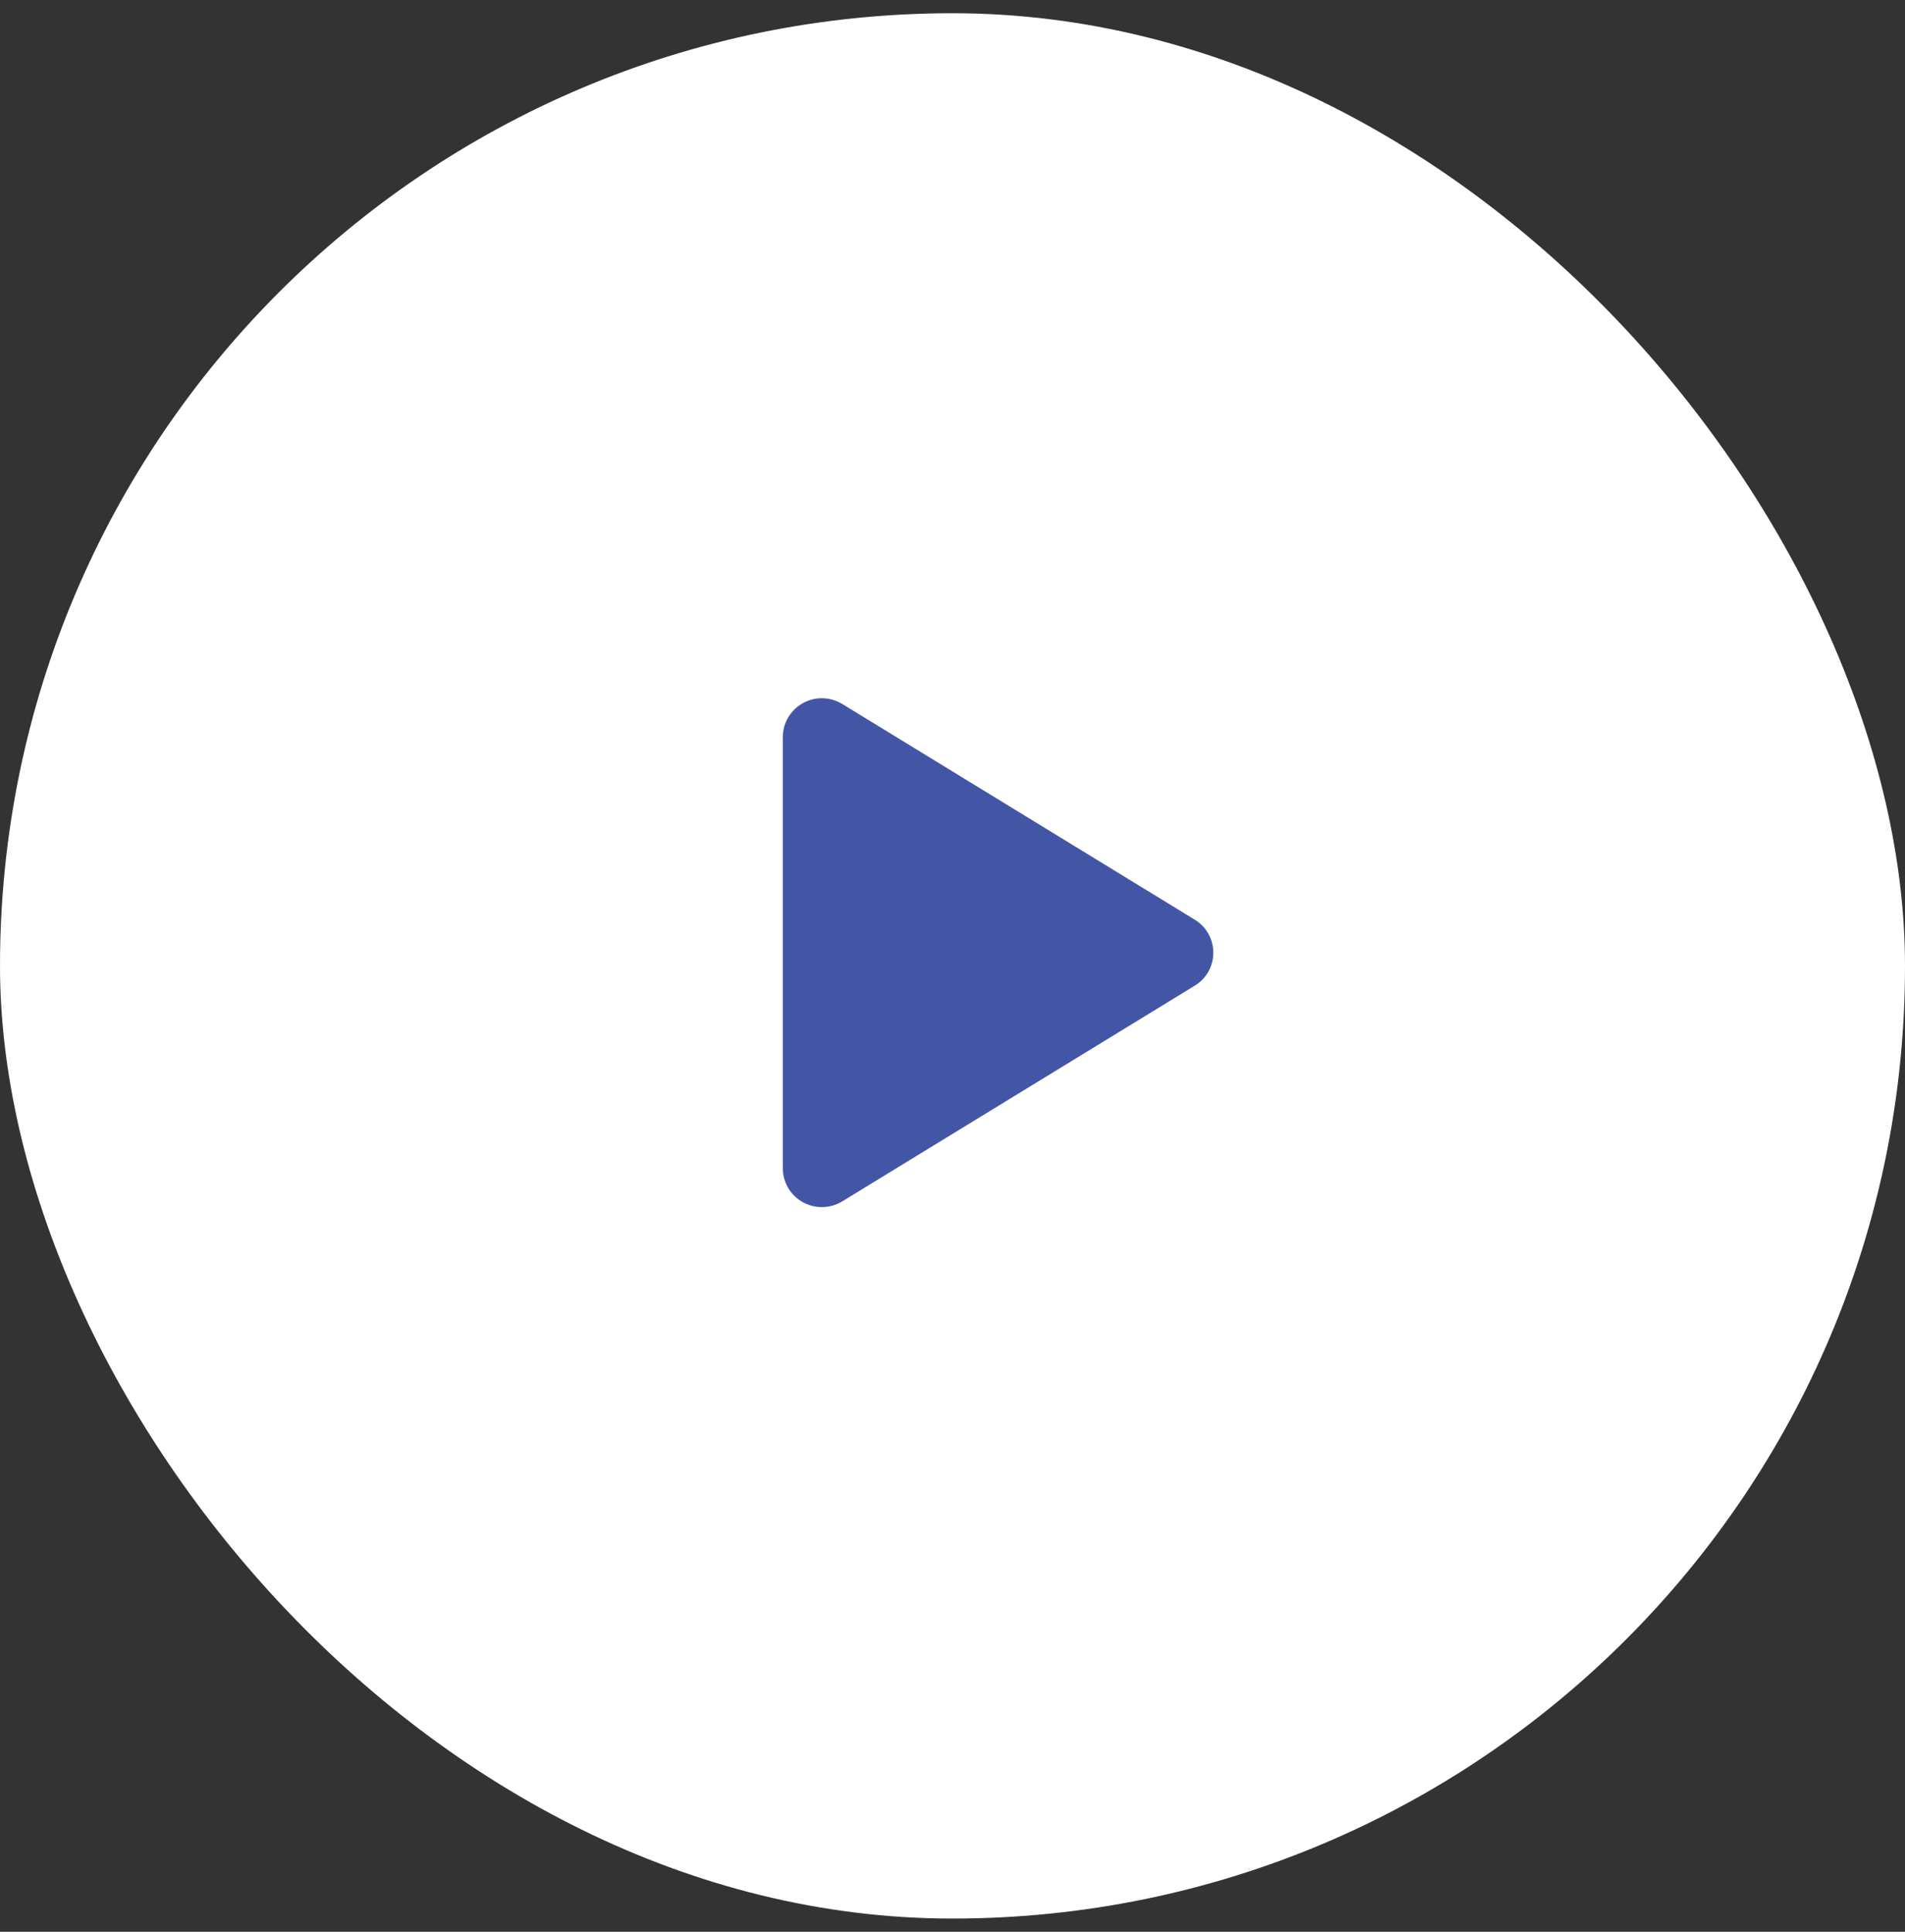
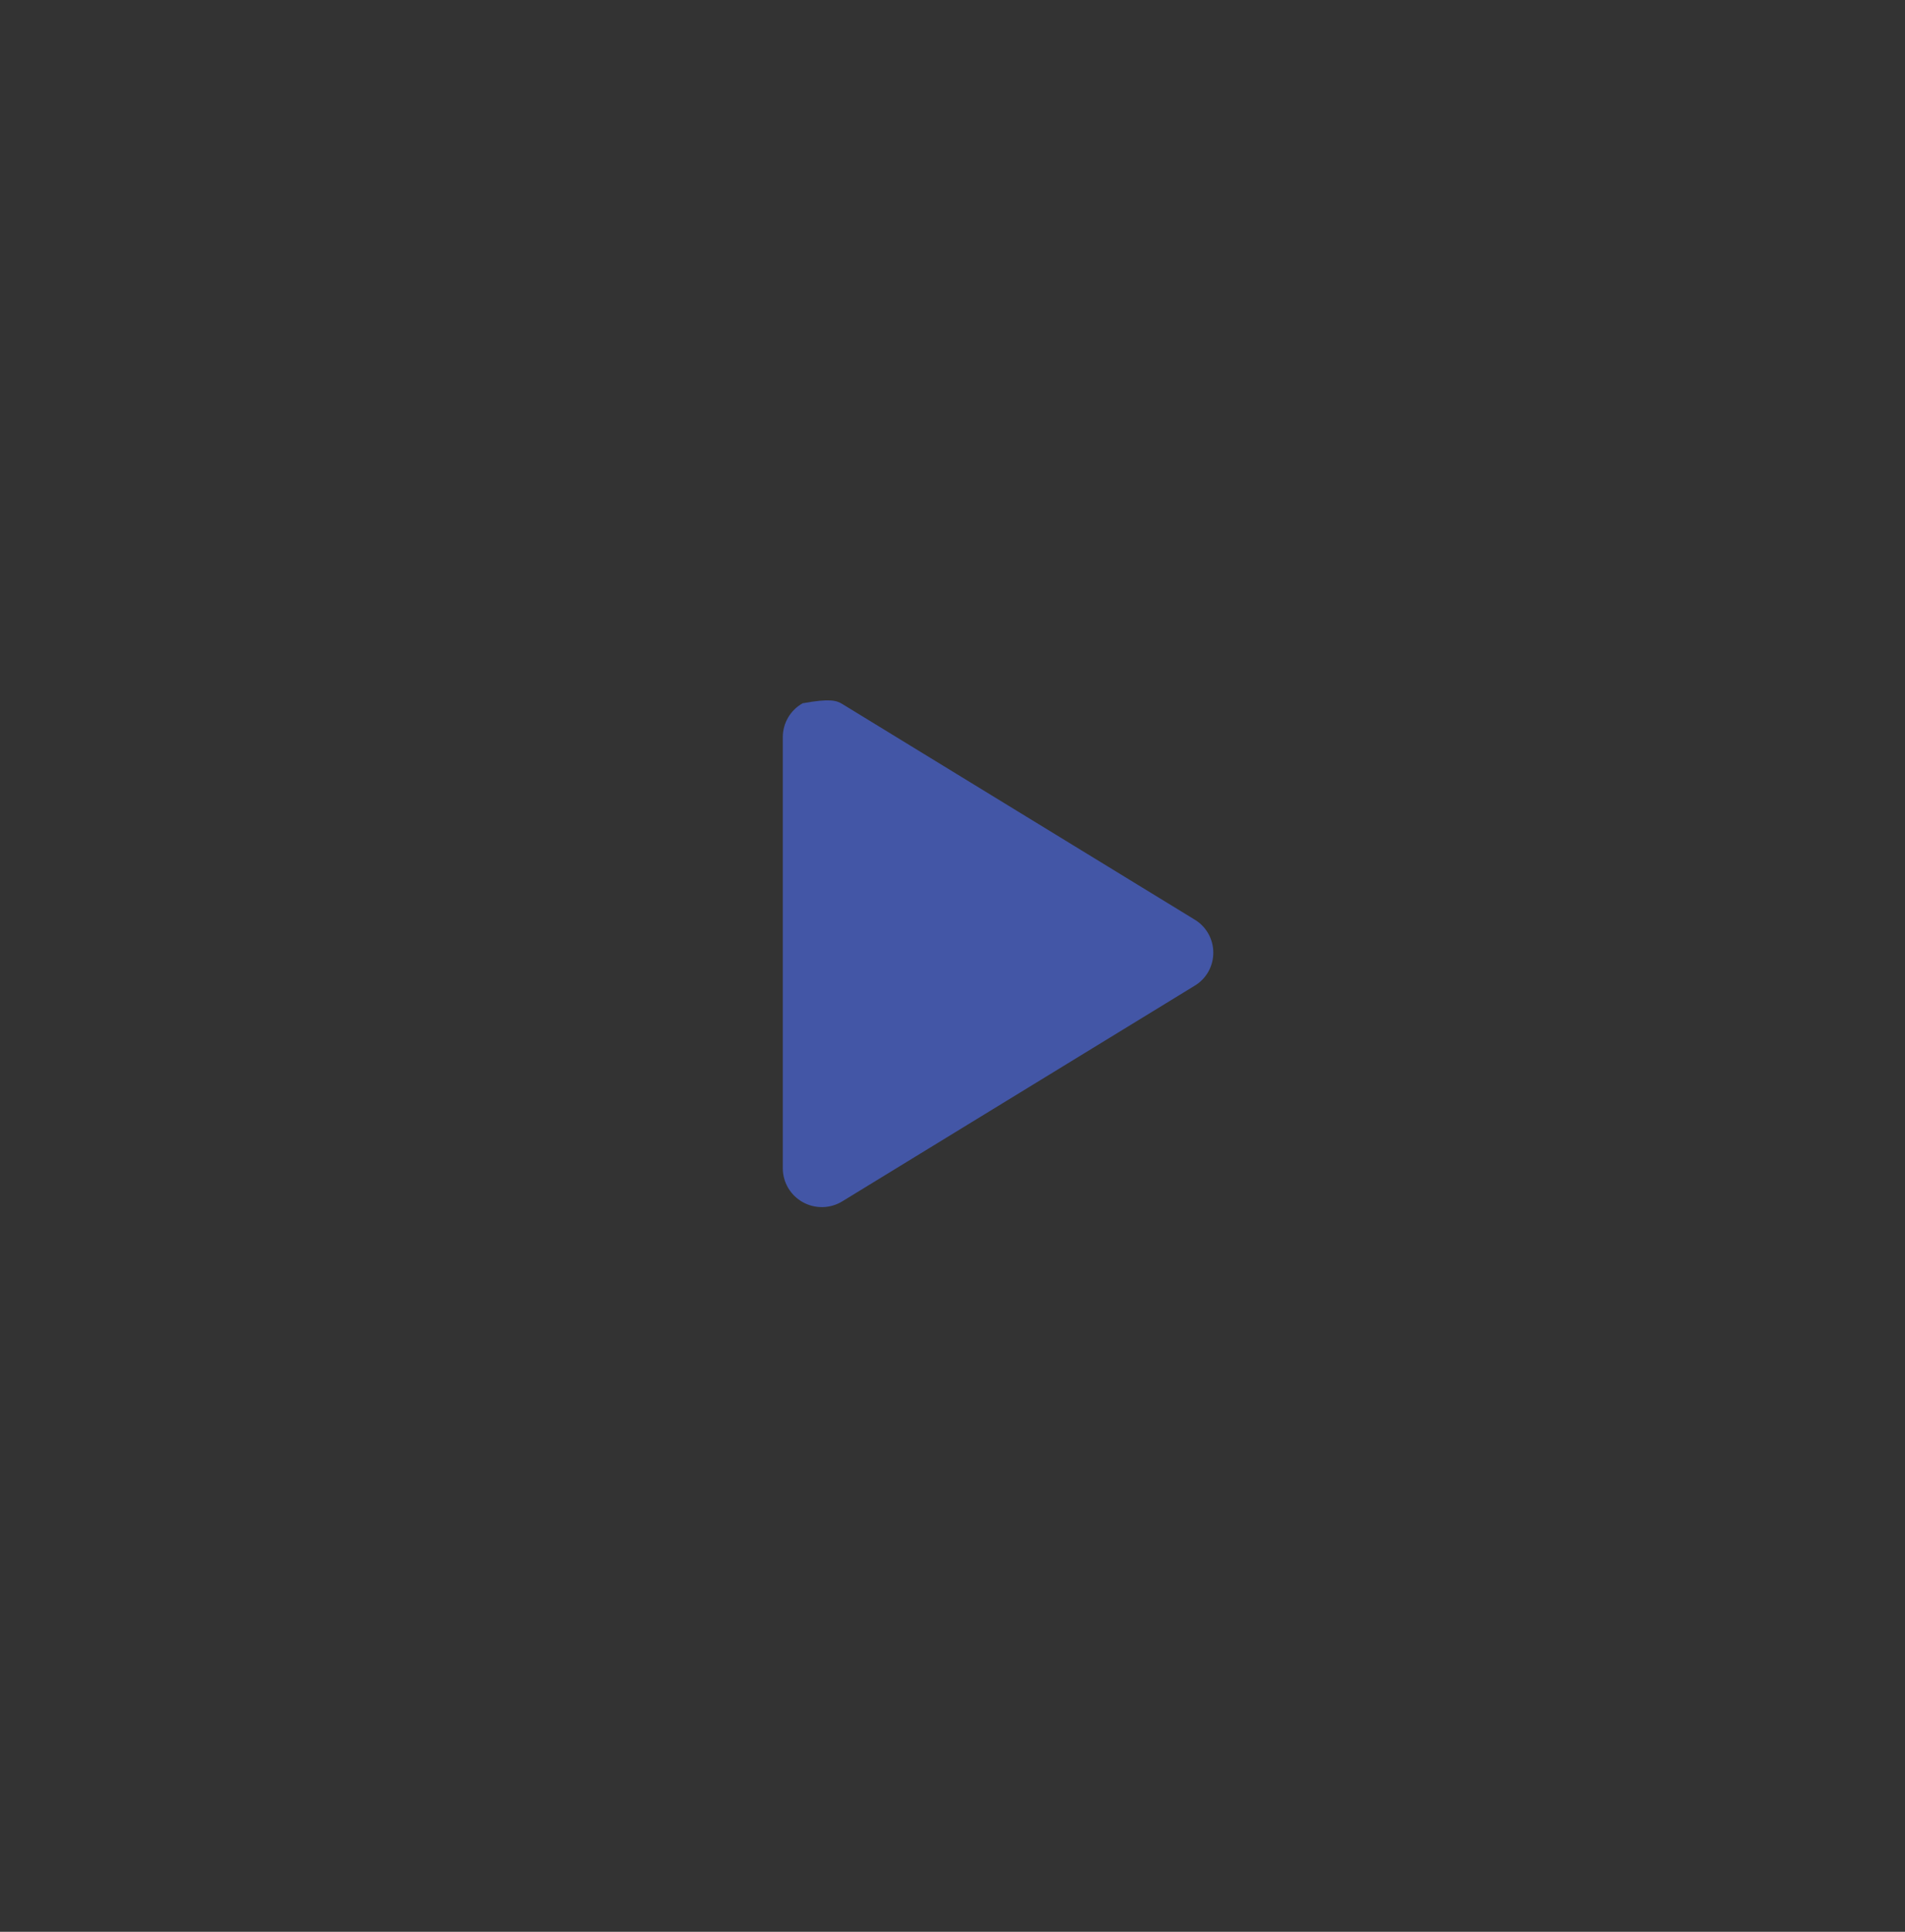
<svg xmlns="http://www.w3.org/2000/svg" width="72" height="73" viewBox="0 0 72 73" fill="none">
  <rect x="0" y="0" width="72" height="73" fill="#333333" stroke="none" />
-   <rect y="0.5" width="72" height="72" rx="36" fill="white" />
  <g clip-path="url(#clip0_14840_1248)">
-     <path d="M45.857 36.001C45.857 36.252 45.793 36.499 45.67 36.718C45.547 36.936 45.369 37.12 45.154 37.249L31.834 45.398C31.61 45.535 31.352 45.611 31.089 45.615C30.826 45.62 30.566 45.555 30.337 45.426C30.109 45.298 29.92 45.113 29.788 44.889C29.656 44.664 29.586 44.408 29.586 44.148V27.853C29.586 27.593 29.656 27.337 29.788 27.113C29.92 26.888 30.109 26.703 30.337 26.576C30.566 26.446 30.826 26.381 31.089 26.386C31.352 26.391 31.61 26.466 31.834 26.603L45.154 34.752C45.369 34.881 45.547 35.065 45.67 35.284C45.793 35.502 45.857 35.749 45.857 36.001Z" fill="#4356A6" />
+     <path d="M45.857 36.001C45.857 36.252 45.793 36.499 45.67 36.718C45.547 36.936 45.369 37.12 45.154 37.249L31.834 45.398C31.61 45.535 31.352 45.611 31.089 45.615C30.826 45.62 30.566 45.555 30.337 45.426C30.109 45.298 29.92 45.113 29.788 44.889C29.656 44.664 29.586 44.408 29.586 44.148V27.853C29.586 27.593 29.656 27.337 29.788 27.113C29.92 26.888 30.109 26.703 30.337 26.576C31.352 26.391 31.61 26.466 31.834 26.603L45.154 34.752C45.369 34.881 45.547 35.065 45.67 35.284C45.793 35.502 45.857 35.749 45.857 36.001Z" fill="#4356A6" />
  </g>
  <defs>
    <clipPath id="clip0_14840_1248">
      <rect width="23.667" height="23.667" fill="white" transform="translate(23.664 24.166)" />
    </clipPath>
  </defs>
</svg>